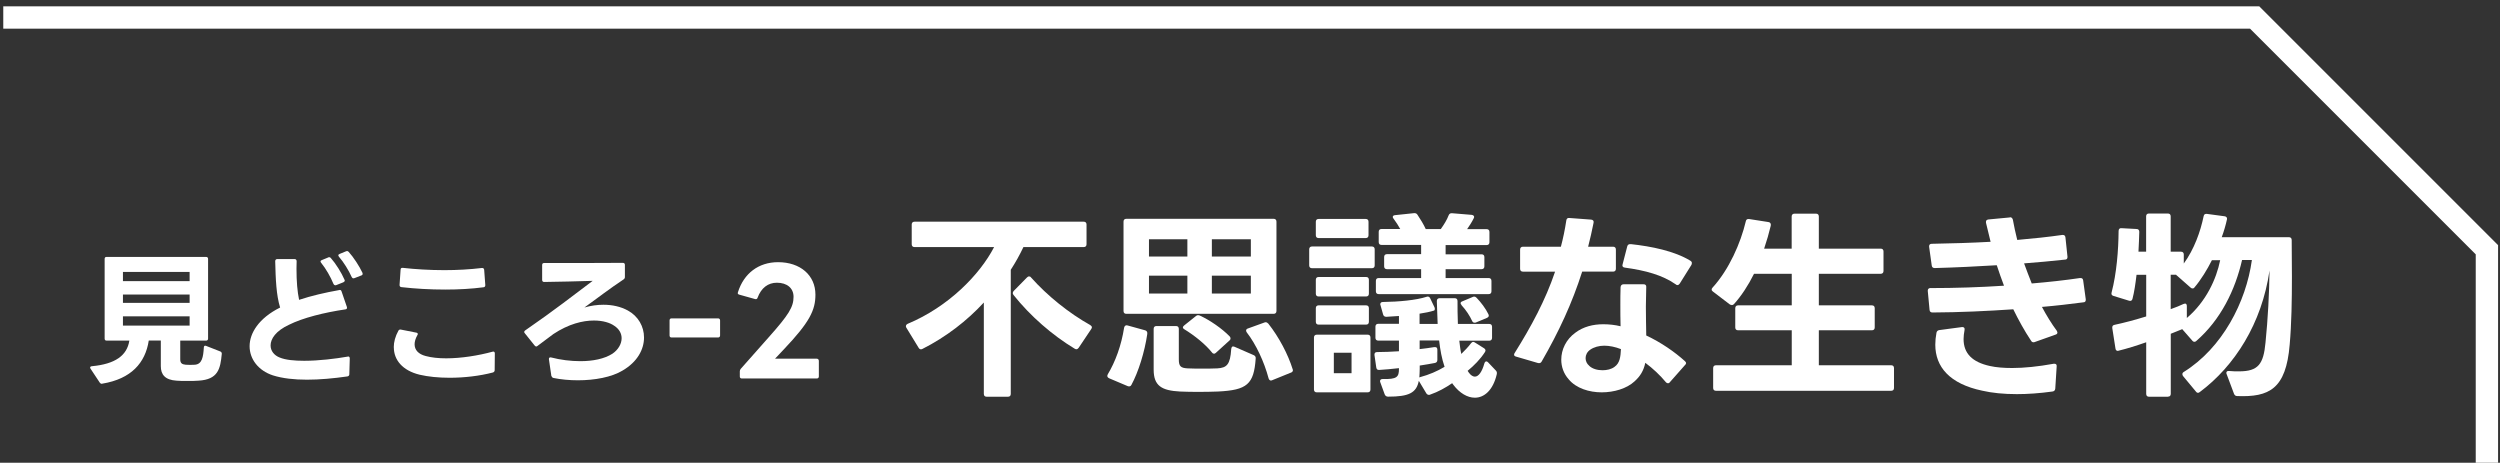
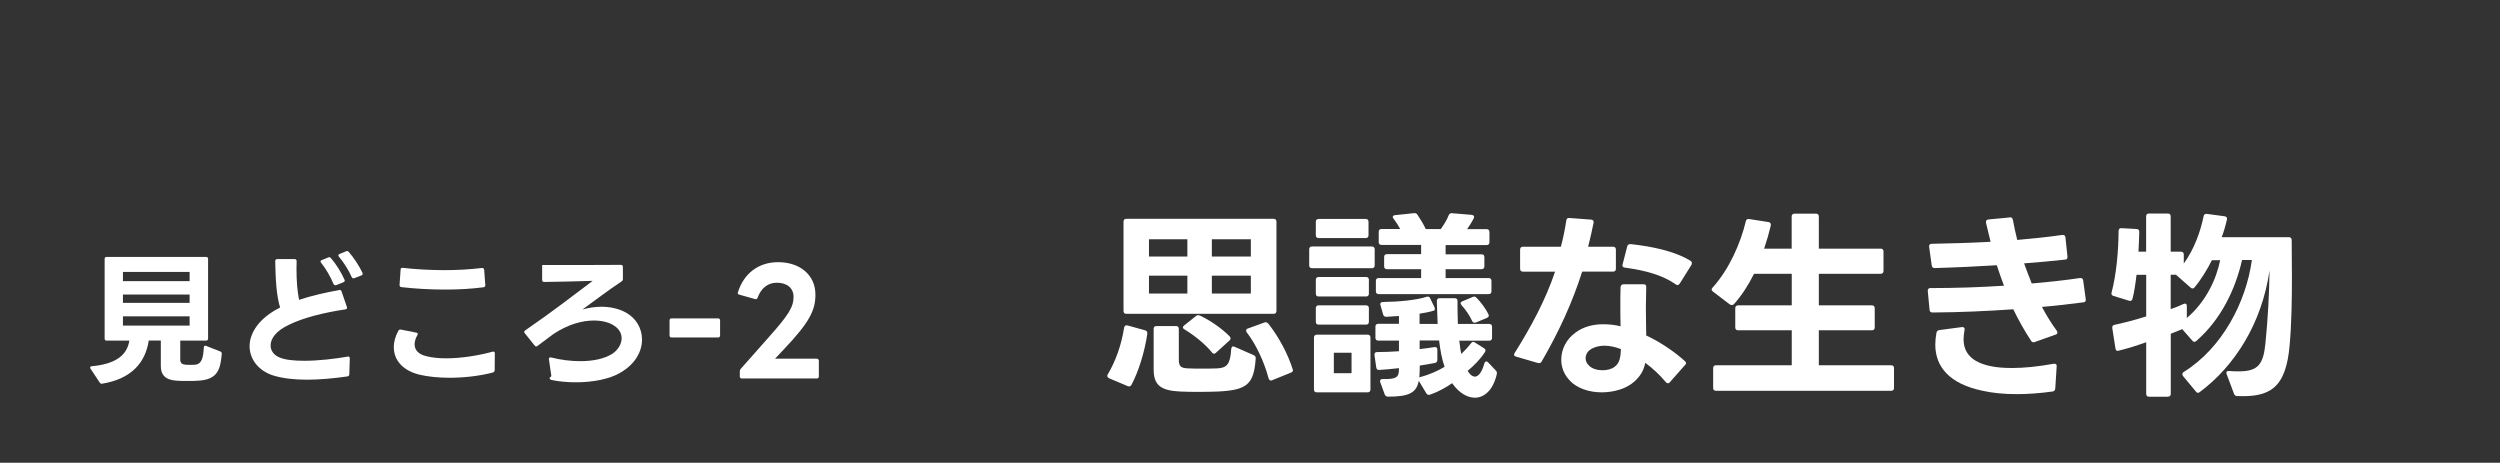
<svg xmlns="http://www.w3.org/2000/svg" id="_レイヤー_1" data-name="レイヤー 1" viewBox="0 0 335.93 62.18">
  <rect x="0" y="0" width="335.93" height="62.18" fill="#333333" stroke="none" />
  <defs>
    <style>
      .cls-1 {
        fill: none;
      }

      .cls-2 {
        fill: #fff;
      }
    </style>
  </defs>
-   <polygon class="cls-2" points="335.67 62.18 332.67 62.18 332.67 34.18 302.34 3.85 .44 3.85 .44 .85 303.58 .85 335.67 32.94 335.67 62.18" />
  <g>
    <path class="cls-2" d="M14.06,45.5v-10.71c0-.17.08-.27.27-.27h13.36c.17,0,.27.1.27.27v10.71c0,.17-.1.27-.27.27h-3.47v2.51c0,.52.23.68.73.73.21.02.41.02.6.02s.41,0,.64-.02c.96-.08,1.12-1.02,1.2-2.32,0-.21.13-.29.31-.21l1.91.75c.13.06.21.17.19.33-.19,1.99-.48,3.44-3.13,3.59-.39.04-.95.04-1.49.04s-1.06,0-1.47-.04c-1.54-.1-2.1-.83-2.1-1.95v-3.44h-1.62c-.46,3.01-2.37,5.15-6.23,5.79-.04.02-.06.02-.08.02-.12,0-.21-.06-.27-.15l-1.24-1.87c-.04-.06-.06-.12-.06-.15,0-.12.08-.17.23-.19,3.13-.29,4.73-1.43,5.04-3.44h-3.05c-.19,0-.27-.1-.27-.27ZM25.48,37.78v-1.24h-8.96v1.24h8.96ZM25.48,40.7v-1.12h-8.96v1.12h8.96ZM25.48,43.75v-1.24h-8.96v1.24h8.96Z" />
    <path class="cls-2" d="M37.64,41.33c-.52-1.7-.6-3.8-.66-6.23,0-.17.1-.29.27-.29h2.34c.17,0,.27.12.27.29-.02.35-.02.69-.02,1,0,1.76.12,3.09.35,4.19,1.62-.54,3.51-.98,5.38-1.31l.08-.02h.02c.12,0,.19.08.23.21l.71,2.07.02.12c0,.12-.08.19-.21.21-2.86.42-5.73,1.14-7.59,2.07-1.78.83-2.47,1.89-2.47,2.78,0,.73.48,1.33,1.22,1.62.79.33,1.97.44,3.3.44,1.95,0,4.17-.27,5.83-.56l.08-.02c.13,0,.21.1.21.27l-.06,2.12c0,.15-.08.25-.25.29-1.87.27-3.73.44-5.44.44s-3.28-.17-4.58-.58c-1.95-.64-3.13-2.18-3.13-3.92s1.22-3.76,4.09-5.19ZM45.04,38.32c-.12,0-.17-.06-.23-.17-.39-.95-1.02-2.05-1.66-2.84-.06-.08-.08-.13-.08-.17,0-.1.06-.15.17-.19l.85-.35c.06-.04.1-.04.16-.04.08,0,.15.04.21.12.64.71,1.43,1.97,1.83,2.9.02.04.04.08.04.12,0,.1-.08.17-.19.23l-.98.39s-.08.02-.12.02ZM45.64,34.12l.85-.35s.1-.04.14-.04c.08,0,.15.04.23.12.64.71,1.43,1.91,1.85,2.82.02.06.02.1.02.13,0,.1-.06.17-.17.21l-.95.37s-.08.02-.12.02c-.1,0-.17-.06-.23-.17-.39-.89-1.1-2.03-1.72-2.74-.04-.08-.08-.13-.08-.17,0-.1.06-.15.17-.19Z" />
    <path class="cls-2" d="M52.91,46.68c0-.73.21-1.49.62-2.24.08-.13.19-.19.35-.15l2.07.41c.13.02.19.1.19.19,0,.04-.02.1-.06.15-.25.44-.37.87-.37,1.22,0,.77.52,1.33,1.49,1.58.77.21,1.72.31,2.76.31,2.01,0,4.32-.37,6.22-.89l.1-.02c.14,0,.21.1.21.25l-.02,2.26c0,.15-.1.27-.27.31-1.76.46-3.82.7-5.79.7-1.47,0-2.88-.14-4.03-.41-2.3-.56-3.46-1.99-3.46-3.67ZM54.11,35.99c1.68.19,3.63.31,5.6.31,1.74,0,3.47-.1,5.04-.29h.06c.15,0,.23.1.25.25l.15,2.03v.04c0,.15-.08.25-.23.27-1.58.21-3.36.31-5.15.31-2.05,0-4.09-.12-5.91-.33-.15-.02-.25-.14-.23-.31l.14-2.05c0-.17.12-.25.29-.23Z" />
-     <path class="cls-2" d="M74.09,50.54l-.33-2.26v-.06c0-.15.1-.23.29-.19,1.27.33,2.64.5,3.94.5,1.68,0,3.22-.31,4.3-1,.77-.52,1.24-1.31,1.24-2.08,0-.62-.31-1.24-1-1.68-.54-.39-1.49-.7-2.72-.7-1.51,0-3.4.46-5.44,1.81-.62.46-1.33.98-2.14,1.6-.06.06-.12.08-.17.08-.08,0-.15-.04-.21-.12l-1.33-1.66c-.06-.06-.08-.12-.08-.17,0-.08.04-.15.13-.21,3.92-2.7,6.52-4.75,9.07-6.66-2.22.06-4.44.13-6.52.15-.17,0-.27-.1-.27-.27v-2.01c0-.19.1-.27.27-.27h5.64c1.64,0,3.26,0,4.94-.02.17,0,.27.1.27.27v1.64c0,.13-.06.23-.17.31-1.87,1.24-3.59,2.57-5.27,3.78.87-.25,1.72-.37,2.55-.37,1.2,0,2.33.25,3.28.77,1.41.77,2.18,2.16,2.18,3.63,0,1.6-.89,3.28-2.88,4.44-1.47.89-3.74,1.31-6,1.31-1.12,0-2.26-.1-3.28-.31-.15-.04-.23-.12-.27-.27Z" />
+     <path class="cls-2" d="M74.09,50.54l-.33-2.26v-.06c0-.15.1-.23.29-.19,1.27.33,2.64.5,3.94.5,1.68,0,3.22-.31,4.3-1,.77-.52,1.24-1.31,1.24-2.08,0-.62-.31-1.24-1-1.68-.54-.39-1.49-.7-2.72-.7-1.51,0-3.4.46-5.44,1.81-.62.46-1.33.98-2.14,1.6-.06.06-.12.08-.17.08-.08,0-.15-.04-.21-.12l-1.33-1.66c-.06-.06-.08-.12-.08-.17,0-.08.04-.15.13-.21,3.92-2.7,6.52-4.75,9.07-6.66-2.22.06-4.44.13-6.52.15-.17,0-.27-.1-.27-.27v-2.01h5.64c1.64,0,3.26,0,4.94-.02.17,0,.27.1.27.27v1.64c0,.13-.06.23-.17.31-1.87,1.24-3.59,2.57-5.27,3.78.87-.25,1.72-.37,2.55-.37,1.2,0,2.33.25,3.28.77,1.41.77,2.18,2.16,2.18,3.63,0,1.6-.89,3.28-2.88,4.44-1.47.89-3.74,1.31-6,1.31-1.12,0-2.26-.1-3.28-.31-.15-.04-.23-.12-.27-.27Z" />
    <path class="cls-2" d="M89.97,45.08v-2.03c0-.17.1-.27.27-.27h6.25c.15,0,.27.1.27.27v2.03c0,.17-.12.27-.27.27h-6.25c-.17,0-.27-.1-.27-.27Z" />
    <path class="cls-2" d="M99.41,50.6v-.7c0-.12.04-.23.12-.33l3.78-4.27c2.68-3.01,3.32-4.05,3.32-5.42,0-1.16-.87-1.89-2.24-1.89-1.18,0-2.1.69-2.59,2.01-.06.17-.15.23-.33.19l-2.14-.6c-.15-.04-.25-.13-.17-.33.79-2.51,2.76-4.03,5.39-4.03,2.99,0,5.02,1.76,5.02,4.36,0,2.07-.75,3.67-4.21,7.32l-1.22,1.29h5.62c.15,0,.27.12.27.29v2.1c0,.17-.12.27-.27.27h-10.08c-.17,0-.27-.1-.27-.27Z" />
  </g>
  <g>
-     <path class="cls-2" d="M135.44,53.31h-2.86c-.24,0-.38-.13-.38-.38v-12.28c-2.24,2.43-5.05,4.62-8.26,6.24-.08.03-.13.05-.19.05-.13,0-.24-.08-.32-.22l-1.65-2.7c-.05-.08-.05-.14-.05-.19,0-.13.08-.24.24-.32,5.45-2.27,9.69-6.59,11.61-10.31h-10.69c-.24,0-.38-.13-.38-.38v-2.65c0-.24.13-.38.38-.38h22.73c.24,0,.38.13.38.38v2.65c0,.24-.13.38-.38.38h-8.1c-.49,1.03-1.05,2.05-1.7,3.05v16.68c0,.24-.13.38-.38.38ZM136.09,39.36c0-.08.05-.19.13-.27l1.78-1.81c.11-.11.19-.14.27-.14.11,0,.19.03.27.14,2.19,2.46,5.1,4.8,7.96,6.4.13.08.22.19.22.3,0,.05-.03.14-.08.22l-1.7,2.54c-.08.11-.19.19-.3.19-.08,0-.16-.03-.24-.08-3.02-1.83-5.94-4.37-8.21-7.21-.05-.08-.11-.19-.11-.27Z" />
    <path class="cls-2" d="M148.84,50.32c1.03-1.7,1.84-3.91,2.21-6.29.05-.24.22-.38.46-.3l2.35.65c.22.05.35.24.3.51-.35,2.4-1.19,5.1-2.13,6.83-.11.22-.3.24-.51.16l-2.48-1.05c-.24-.11-.32-.3-.19-.51ZM151.35,29.4h19.79c.24,0,.38.14.38.38v12.01c0,.24-.14.38-.38.38h-19.79c-.24,0-.38-.13-.38-.38v-12.01c0-.24.13-.38.38-.38ZM159.55,32.15h-5.16v2.32h5.16v-2.32ZM159.55,37.04h-5.16v2.4h5.16v-2.4ZM155.4,43.81h2.62c.24,0,.38.13.38.38v4.1c0,.92.24,1.16,1.19,1.21.54.03,1.24.03,1.97.03s1.46,0,2.02-.03c1.27-.08,1.73-.51,1.86-2.59.03-.3.16-.43.43-.32l2.59,1.13c.19.08.3.24.27.46-.24,3.46-1.16,4.24-5.07,4.43-.7.03-1.78.05-2.83.05-.86,0-1.7-.03-2.27-.05-2.46-.13-3.54-.76-3.54-2.94v-5.48c0-.24.13-.38.38-.38ZM158.96,44c0-.11.05-.19.16-.27l1.59-1.27c.08-.08.19-.11.27-.11s.16.03.24.05c1.35.62,2.97,1.73,4.02,2.81.08.08.11.19.11.27s-.03.19-.14.27l-1.84,1.67c-.08.08-.16.11-.24.11s-.19-.05-.27-.16c-.86-1.08-2.32-2.27-3.73-3.13-.13-.08-.19-.16-.19-.24ZM168.08,32.15h-5.24v2.32h5.24v-2.32ZM168.08,37.04h-5.24v2.4h5.24v-2.4ZM167.52,44.65c-.05-.08-.08-.16-.08-.24,0-.11.08-.22.24-.27l2.24-.81c.05-.03.11-.03.16-.03.13,0,.24.08.35.19,1.43,1.81,2.65,4.13,3.27,6.13.03.05.03.11.03.13,0,.16-.11.27-.27.32l-2.54,1.03c-.05.03-.11.03-.16.03-.13,0-.24-.11-.3-.3-.59-2.21-1.67-4.54-2.94-6.18Z" />
    <path class="cls-2" d="M176.3,33.12h8.04c.24,0,.38.13.38.38v2.16c0,.24-.13.38-.38.38h-8.04c-.24,0-.38-.13-.38-.38v-2.16c0-.24.14-.38.38-.38ZM176.94,44.97h6.83c.24,0,.38.13.38.38v6.99c0,.24-.13.38-.38.38h-6.83c-.24,0-.38-.13-.38-.38v-6.99c0-.24.14-.38.38-.38ZM177.19,29.42h6.32c.24,0,.38.13.38.38v1.81c0,.24-.13.38-.38.38h-6.32c-.24,0-.38-.13-.38-.38v-1.81c0-.24.13-.38.38-.38ZM177.19,37.22h6.37c.24,0,.38.13.38.38v1.86c0,.24-.13.38-.38.38h-6.37c-.24,0-.38-.13-.38-.38v-1.86c0-.24.13-.38.38-.38ZM177.19,41.03h6.37c.24,0,.38.13.38.38v1.83c0,.24-.13.38-.38.38h-6.37c-.24,0-.38-.13-.38-.38v-1.83c0-.24.13-.38.38-.38ZM181.61,47.4h-2.38v2.75h2.38v-2.75ZM184.82,45.38v-1.49c0-.24.14-.38.38-.38h2.78v-1.05c-.59.05-1.16.08-1.7.11-.22,0-.38-.11-.43-.32l-.35-1.24c-.03-.05-.03-.11-.03-.13,0-.19.13-.3.35-.3,2.16-.03,4.45-.24,5.88-.7.05-.03.11-.03.16-.03.13,0,.24.08.32.24l.57,1.19c.05.11.05.19.05.24,0,.11-.03.19-.13.22-.51.16-1.19.3-1.92.41v1.38h2.43c-.05-1.08-.08-2.13-.11-3.08,0-.24.14-.38.38-.38h2.02c.24,0,.38.13.38.38,0,.84,0,1.92.05,3.08h4.21c.24,0,.38.13.38.38v1.49c0,.24-.14.38-.38.38h-4.02c.08.62.13,1.21.27,1.78.46-.46.92-.92,1.3-1.43.08-.11.19-.19.3-.19.05,0,.14.03.22.08l1.21.76c.13.08.22.19.22.32,0,.05-.03.13-.08.22-.62.95-1.46,1.81-2.32,2.51l.16.24c.27.38.57.54.81.54.51,0,.97-.67,1.27-1.75.05-.19.16-.3.27-.3.08,0,.16.05.24.13l1.05,1.11c.13.13.16.3.11.51-.51,2.16-1.7,3.13-2.94,3.13-1,0-2.05-.62-2.89-1.73l-.16-.22c-.86.59-1.86,1.16-2.97,1.54-.05.03-.11.03-.16.03-.13,0-.27-.08-.35-.22l-1-1.67c-.32,1.62-1.32,2.13-4.13,2.13-.22,0-.38-.11-.46-.32l-.59-1.62c-.03-.05-.03-.11-.03-.16,0-.16.13-.27.35-.27,1.92.05,2.19-.27,2.19-1.35v-.11c-.94.11-1.86.19-2.65.24h-.05c-.22,0-.32-.13-.35-.35l-.24-1.65v-.08c0-.19.11-.32.35-.32.97,0,1.97-.05,2.94-.11v-1.43h-2.78c-.24,0-.38-.14-.38-.38ZM185.99,35.77v-1.24c0-.24.14-.38.38-.38h4.59v-1.24h-5.32c-.24,0-.38-.13-.38-.38v-1.38c0-.24.13-.38.38-.38h2.51c-.24-.43-.54-.92-.89-1.38-.08-.08-.11-.16-.11-.24,0-.14.11-.22.3-.24l2.56-.27h.08c.16,0,.3.08.38.22.4.59.84,1.32,1.11,1.92h2.02c.43-.59.84-1.27,1.05-1.83.08-.22.24-.32.46-.3l2.65.22c.27.03.4.22.27.46-.24.49-.59,1.03-.89,1.46h2.62c.24,0,.38.13.38.38v1.38c0,.24-.14.38-.38.38h-5.51v1.24h4.83c.24,0,.38.13.38.38v1.24c0,.24-.14.38-.38.38h-4.83v1.19h5.78c.24,0,.38.13.38.38v1.4c0,.24-.13.38-.38.38h-14.77c-.24,0-.38-.13-.38-.38v-1.4c0-.24.13-.38.38-.38h5.7v-1.19h-4.59c-.24,0-.38-.14-.38-.38ZM190.71,50.72s.08-.03.13-.05c1.19-.32,2.27-.78,3.27-1.38-.38-1.11-.59-2.29-.73-3.54h-2.62v1.16c.67-.08,1.35-.16,1.97-.27h.11c.19,0,.3.11.3.35v1.38c0,.22-.11.35-.32.4-.59.11-1.3.24-2.05.35v.43c0,.43-.03.81-.05,1.16ZM196.4,41c-.08-.08-.14-.19-.14-.27s.08-.19.24-.24l1.4-.59c.08-.03.13-.05.19-.05.11,0,.22.05.32.16.62.65,1.21,1.43,1.59,2.21.03.08.05.13.05.19,0,.13-.08.22-.24.3l-1.48.62c-.05.03-.13.03-.19.03-.13,0-.24-.05-.32-.22-.32-.7-.81-1.46-1.43-2.13Z" />
    <path class="cls-2" d="M216.76,36.5h-4.16c-1.35,4.24-3.13,8.07-5.45,12.09-.11.19-.27.24-.49.19l-2.94-.86c-.19-.05-.27-.13-.27-.27,0-.08.03-.14.08-.22,2.21-3.54,4.13-7.07,5.43-10.93h-4.32c-.24,0-.38-.13-.38-.38v-2.59c0-.24.14-.38.38-.38h5.1c.3-1.13.54-2.29.73-3.54.03-.22.16-.35.4-.32l2.94.22c.24.03.38.16.32.43-.22,1.11-.46,2.16-.73,3.21h3.35c.24,0,.38.13.38.38v2.59c0,.24-.14.38-.38.38ZM211.69,44.7c1.08-.81,2.38-1.13,3.75-1.13.76,0,1.54.08,2.32.27-.03-.94-.03-1.92-.03-2.86,0-.81,0-1.62.03-2.4.03-.24.16-.38.4-.38h2.7c.22,0,.35.11.35.32,0,.86-.05,1.75-.05,2.67,0,1.27.03,2.59.05,3.89,2,.94,3.83,2.21,5.21,3.46.08.08.14.16.14.27,0,.08-.05.16-.14.24l-2.05,2.32c-.08.11-.16.13-.24.13-.11,0-.19-.05-.27-.13-.78-.94-1.73-1.84-2.78-2.62-.22,1.08-.7,1.83-1.46,2.51-1.03.95-2.73,1.46-4.4,1.46s-3.43-.54-4.43-1.75c-.68-.76-1-1.7-1-2.64,0-1.35.65-2.73,1.89-3.62ZM213.55,49.16c.43.41,1.11.59,1.78.59.59,0,1.19-.13,1.62-.46.7-.49.81-1.32.86-2.38-.78-.3-1.54-.46-2.24-.46s-1.4.19-1.89.54c-.43.3-.62.73-.62,1.13,0,.38.16.76.49,1.03ZM219.11,32.8c2.78.3,5.88.92,8.04,2.24.13.08.19.19.19.3,0,.08-.03.16-.05.24l-1.59,2.54c-.08.11-.19.19-.3.19-.08,0-.16-.03-.24-.11-1.78-1.24-4.05-1.86-6.83-2.24-.27-.03-.38-.19-.3-.43l.62-2.4c.05-.24.22-.35.46-.32Z" />
    <path class="cls-2" d="M232.67,40.98c-.08,0-.16-.03-.24-.08l-2.27-1.73c-.11-.08-.16-.16-.16-.27,0-.08.03-.16.11-.24,2.24-2.46,3.78-5.99,4.48-8.93.05-.24.19-.32.43-.3l2.62.41c.24.03.35.22.3.49-.24,1-.54,2.05-.89,3.08h3.7v-4.32c0-.24.14-.38.38-.38h2.89c.24,0,.38.13.38.38v4.32h8.31c.24,0,.38.13.38.38v2.62c0,.24-.14.38-.38.38h-8.31v4.24h7.13c.24,0,.38.13.38.38v2.59c0,.24-.13.38-.38.38h-7.13v4.7h9.72c.24,0,.38.13.38.38v2.67c0,.24-.13.38-.38.38h-23.54c-.24,0-.38-.13-.38-.38v-2.67c0-.24.14-.38.38-.38h10.18v-4.7h-7.21c-.24,0-.38-.13-.38-.38v-2.59c0-.24.14-.38.38-.38h7.21v-4.24h-5.07c-.78,1.57-1.7,2.97-2.7,4.08-.08.08-.19.13-.3.13Z" />
    <path class="cls-2" d="M259.4,38.71c3.37,0,6.69-.11,9.88-.32-.35-.92-.67-1.84-.97-2.75-2.67.16-5.43.3-8.34.38-.24,0-.38-.13-.4-.35l-.35-2.51v-.08c0-.22.14-.32.35-.32,2.73-.05,5.4-.13,7.91-.27l-.62-2.56v-.14c0-.16.11-.27.32-.3l2.86-.27s.05-.03.05-.03c.22,0,.32.14.38.32.16.86.35,1.78.59,2.73,2.21-.19,4.24-.41,6.05-.67h.08c.22,0,.32.11.35.35l.27,2.56v.08c0,.19-.11.32-.3.32-1.84.19-3.67.38-5.53.51.32.86.67,1.81,1.03,2.7,2.27-.19,4.43-.43,6.48-.73h.08c.22,0,.32.11.35.32l.35,2.54v.08c0,.19-.11.32-.3.32-1.84.24-3.7.46-5.59.62.62,1.16,1.3,2.27,2,3.21.05.11.08.19.08.24,0,.13-.08.22-.24.27l-2.81,1c-.05.03-.11.03-.16.03-.14,0-.24-.05-.32-.19-.92-1.38-1.7-2.81-2.4-4.24-3.54.24-7.15.41-10.85.43-.24,0-.38-.11-.4-.35l-.24-2.54v-.05c0-.22.14-.35.38-.35ZM275.79,52.61c-1.73.24-3.35.35-4.78.35-1.78,0-3.35-.16-4.64-.46-4.4-.92-6.32-3.21-6.32-6.18,0-.51.05-1.05.16-1.62.05-.22.19-.32.4-.35l3.02-.4h.08c.22,0,.32.16.27.4-.08.43-.13.84-.13,1.21,0,1.92,1.16,3.1,3.54,3.62.84.19,1.86.27,3,.27,1.59,0,3.46-.19,5.56-.57h.11c.22,0,.32.11.3.35l-.19,3c-.03.22-.14.35-.38.38Z" />
    <path class="cls-2" d="M291.31,53.31h-2.54c-.24,0-.38-.13-.38-.38v-6.94c-1.3.46-2.59.86-3.7,1.13-.05,0-.08.03-.11.03-.19,0-.3-.13-.32-.32l-.43-2.75v-.08c0-.19.08-.3.3-.35,1.27-.27,2.78-.67,4.26-1.13v-5.59h-1.3c-.14,1.19-.3,2.29-.54,3.21-.05.24-.22.35-.46.27l-2.11-.65c-.24-.08-.3-.22-.24-.46.67-2.56.92-5.67.94-8.26,0-.24.13-.41.38-.38l2.02.11c.24,0,.38.13.38.38-.03.78-.05,1.73-.11,2.67h1.03v-4.75c0-.24.13-.38.38-.38h2.54c.24,0,.38.13.38.38v4.75h1.38c.24,0,.38.13.38.38v1.21c1.4-1.92,2.24-4.29,2.67-6.37.05-.24.19-.32.43-.3l2.38.32c.24.03.38.19.32.43-.16.73-.4,1.57-.7,2.38h9.02c.24,0,.38.14.38.38,0,1.49.03,3.19.03,4.94,0,3.08-.05,6.34-.3,9.12-.49,5.99-2.78,7.07-7.05,6.91-.22,0-.35-.11-.43-.3l-1-2.67c-.03-.05-.03-.11-.03-.16,0-.16.14-.27.35-.24.49.05.94.05,1.35.05,2.59,0,3.29-.97,3.56-3.86.32-3.16.51-6.69.54-9.69-1.03,7.13-4.7,12.85-9.37,16.33-.08.05-.16.11-.24.11s-.19-.05-.27-.16l-1.75-2.11c-.05-.08-.08-.16-.08-.24,0-.11.05-.22.19-.3,5.16-3.21,8.37-9.37,9.15-15.04h-1.32c-.92,4.02-2.86,8.02-6.15,10.88-.08.08-.16.11-.24.11-.11,0-.22-.05-.3-.16l-1.35-1.54c-.46.19-.97.4-1.54.62v8.07c0,.24-.13.38-.38.38ZM293.42,40.84c.08-.03.14-.05.19-.05.16,0,.24.13.24.35v1.59c2.59-2.21,3.97-5.24,4.48-7.77h-1.11c-.62,1.24-1.48,2.65-2.35,3.67-.08.11-.16.13-.24.13-.11,0-.19-.03-.27-.11l-1.84-1.62c-.05-.03-.08-.05-.11-.11h-.73v4.62c.62-.22,1.24-.46,1.73-.7Z" />
  </g>
  <rect class="cls-1" width="335.93" height="62.18" />
</svg>